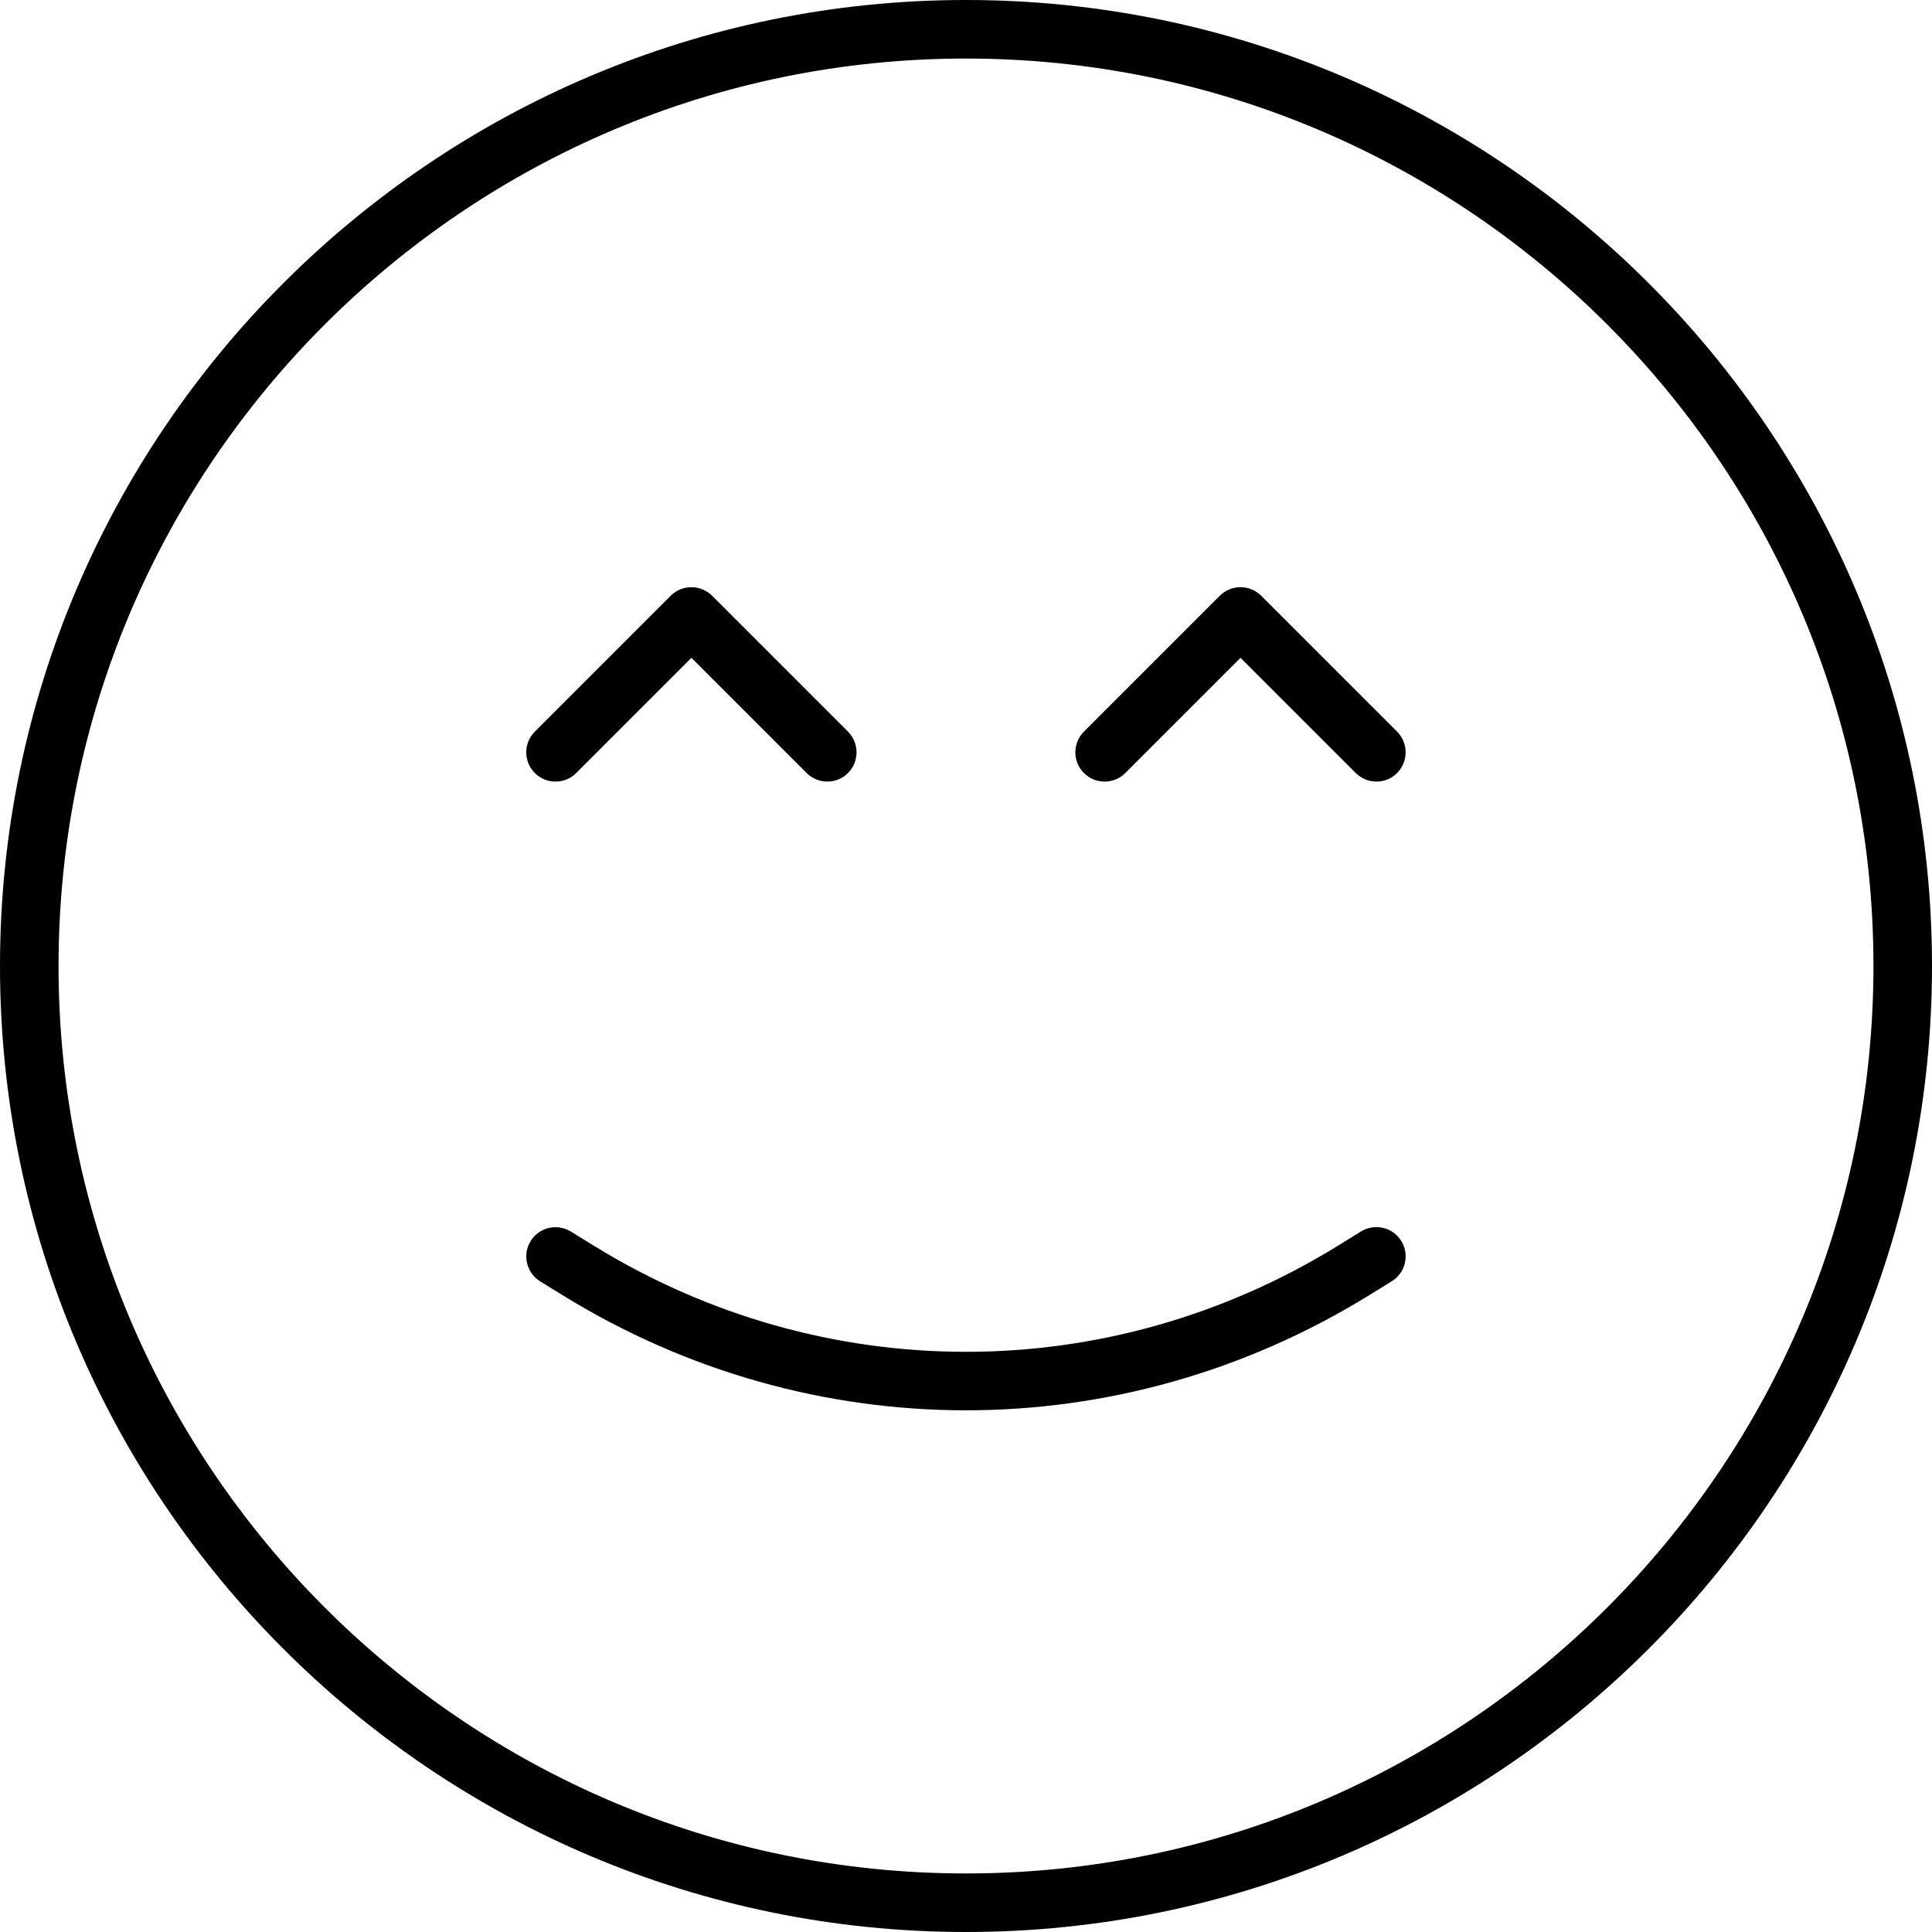
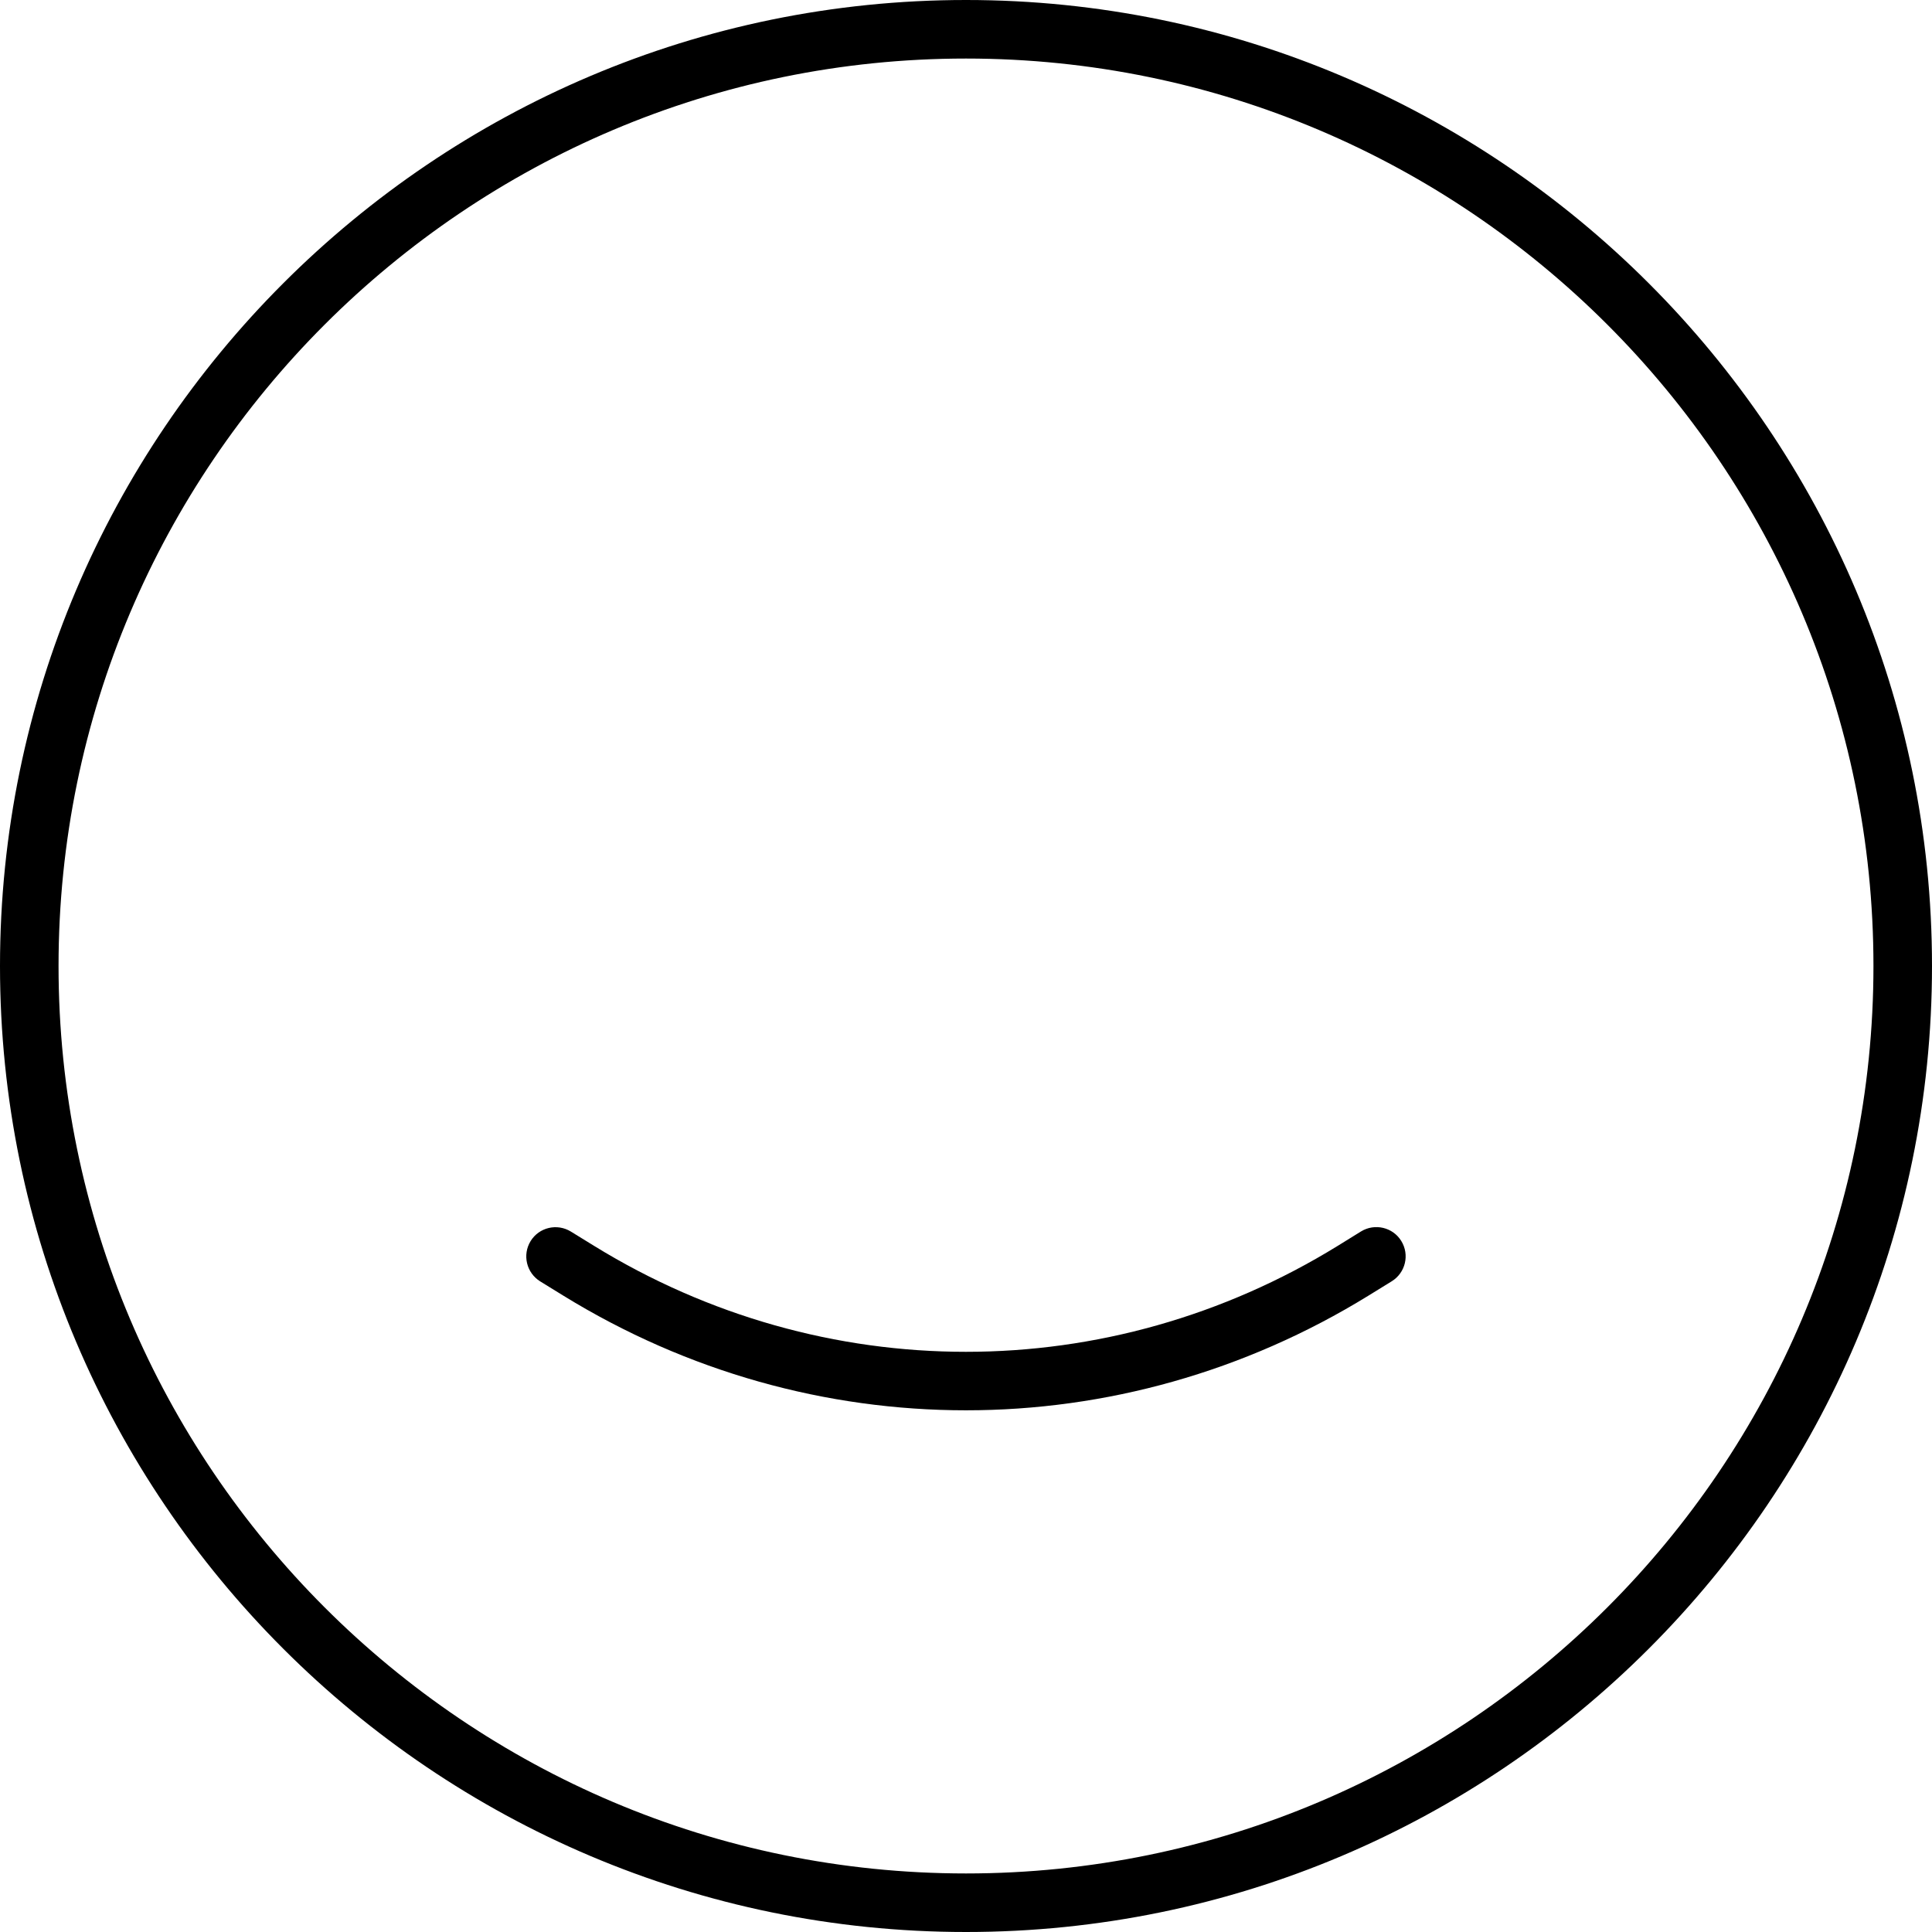
<svg xmlns="http://www.w3.org/2000/svg" version="1.1" id="Capa_1" x="0px" y="0px" viewBox="0 0 33 33" style="enable-background:new 0 0 33 33;" xml:space="preserve">
  <g>
    <path d="M16.5,33C7.402,33,0,25.598,0,16.5S7.402,0,16.5,0S33,7.402,33,16.5S25.598,33,16.5,33z M16.5,1C7.953,1,1,7.953,1,16.5   S7.953,32,16.5,32S32,25.047,32,16.5S25.047,1,16.5,1z" />
    <path d="M16.499,24.089c-2.378,0-4.755-0.652-6.876-1.958l-0.396-0.244c-0.235-0.146-0.308-0.453-0.164-0.688   s0.452-0.308,0.688-0.163l0.396,0.244c3.919,2.413,8.786,2.414,12.704-0.001l0.396-0.245c0.235-0.144,0.544-0.072,0.688,0.163   c0.145,0.235,0.072,0.543-0.163,0.688l-0.397,0.245C21.255,23.436,18.877,24.089,16.499,24.089z" />
    <g>
-       <path d="M14.132,13.35c-0.128,0-0.256-0.049-0.354-0.146l-1.968-1.968l-1.968,1.968c-0.195,0.195-0.512,0.195-0.707,0    s-0.195-0.512,0-0.707l2.321-2.321c0.195-0.195,0.512-0.195,0.707,0l2.321,2.321c0.195,0.195,0.195,0.512,0,0.707    C14.388,13.301,14.26,13.35,14.132,13.35z" />
-       <path d="M23.511,13.35c-0.128,0-0.256-0.049-0.354-0.146l-1.968-1.968l-1.968,1.968c-0.195,0.195-0.512,0.195-0.707,0    s-0.195-0.512,0-0.707l2.321-2.321c0.195-0.195,0.512-0.195,0.707,0l2.321,2.321c0.195,0.195,0.195,0.512,0,0.707    C23.767,13.301,23.639,13.35,23.511,13.35z" />
-     </g>
+       </g>
  </g>
  <g>
</g>
  <g>
</g>
  <g>
</g>
  <g>
</g>
  <g>
</g>
  <g>
</g>
  <g>
</g>
  <g>
</g>
  <g>
</g>
  <g>
</g>
  <g>
</g>
  <g>
</g>
  <g>
</g>
  <g>
</g>
  <g>
</g>
</svg>